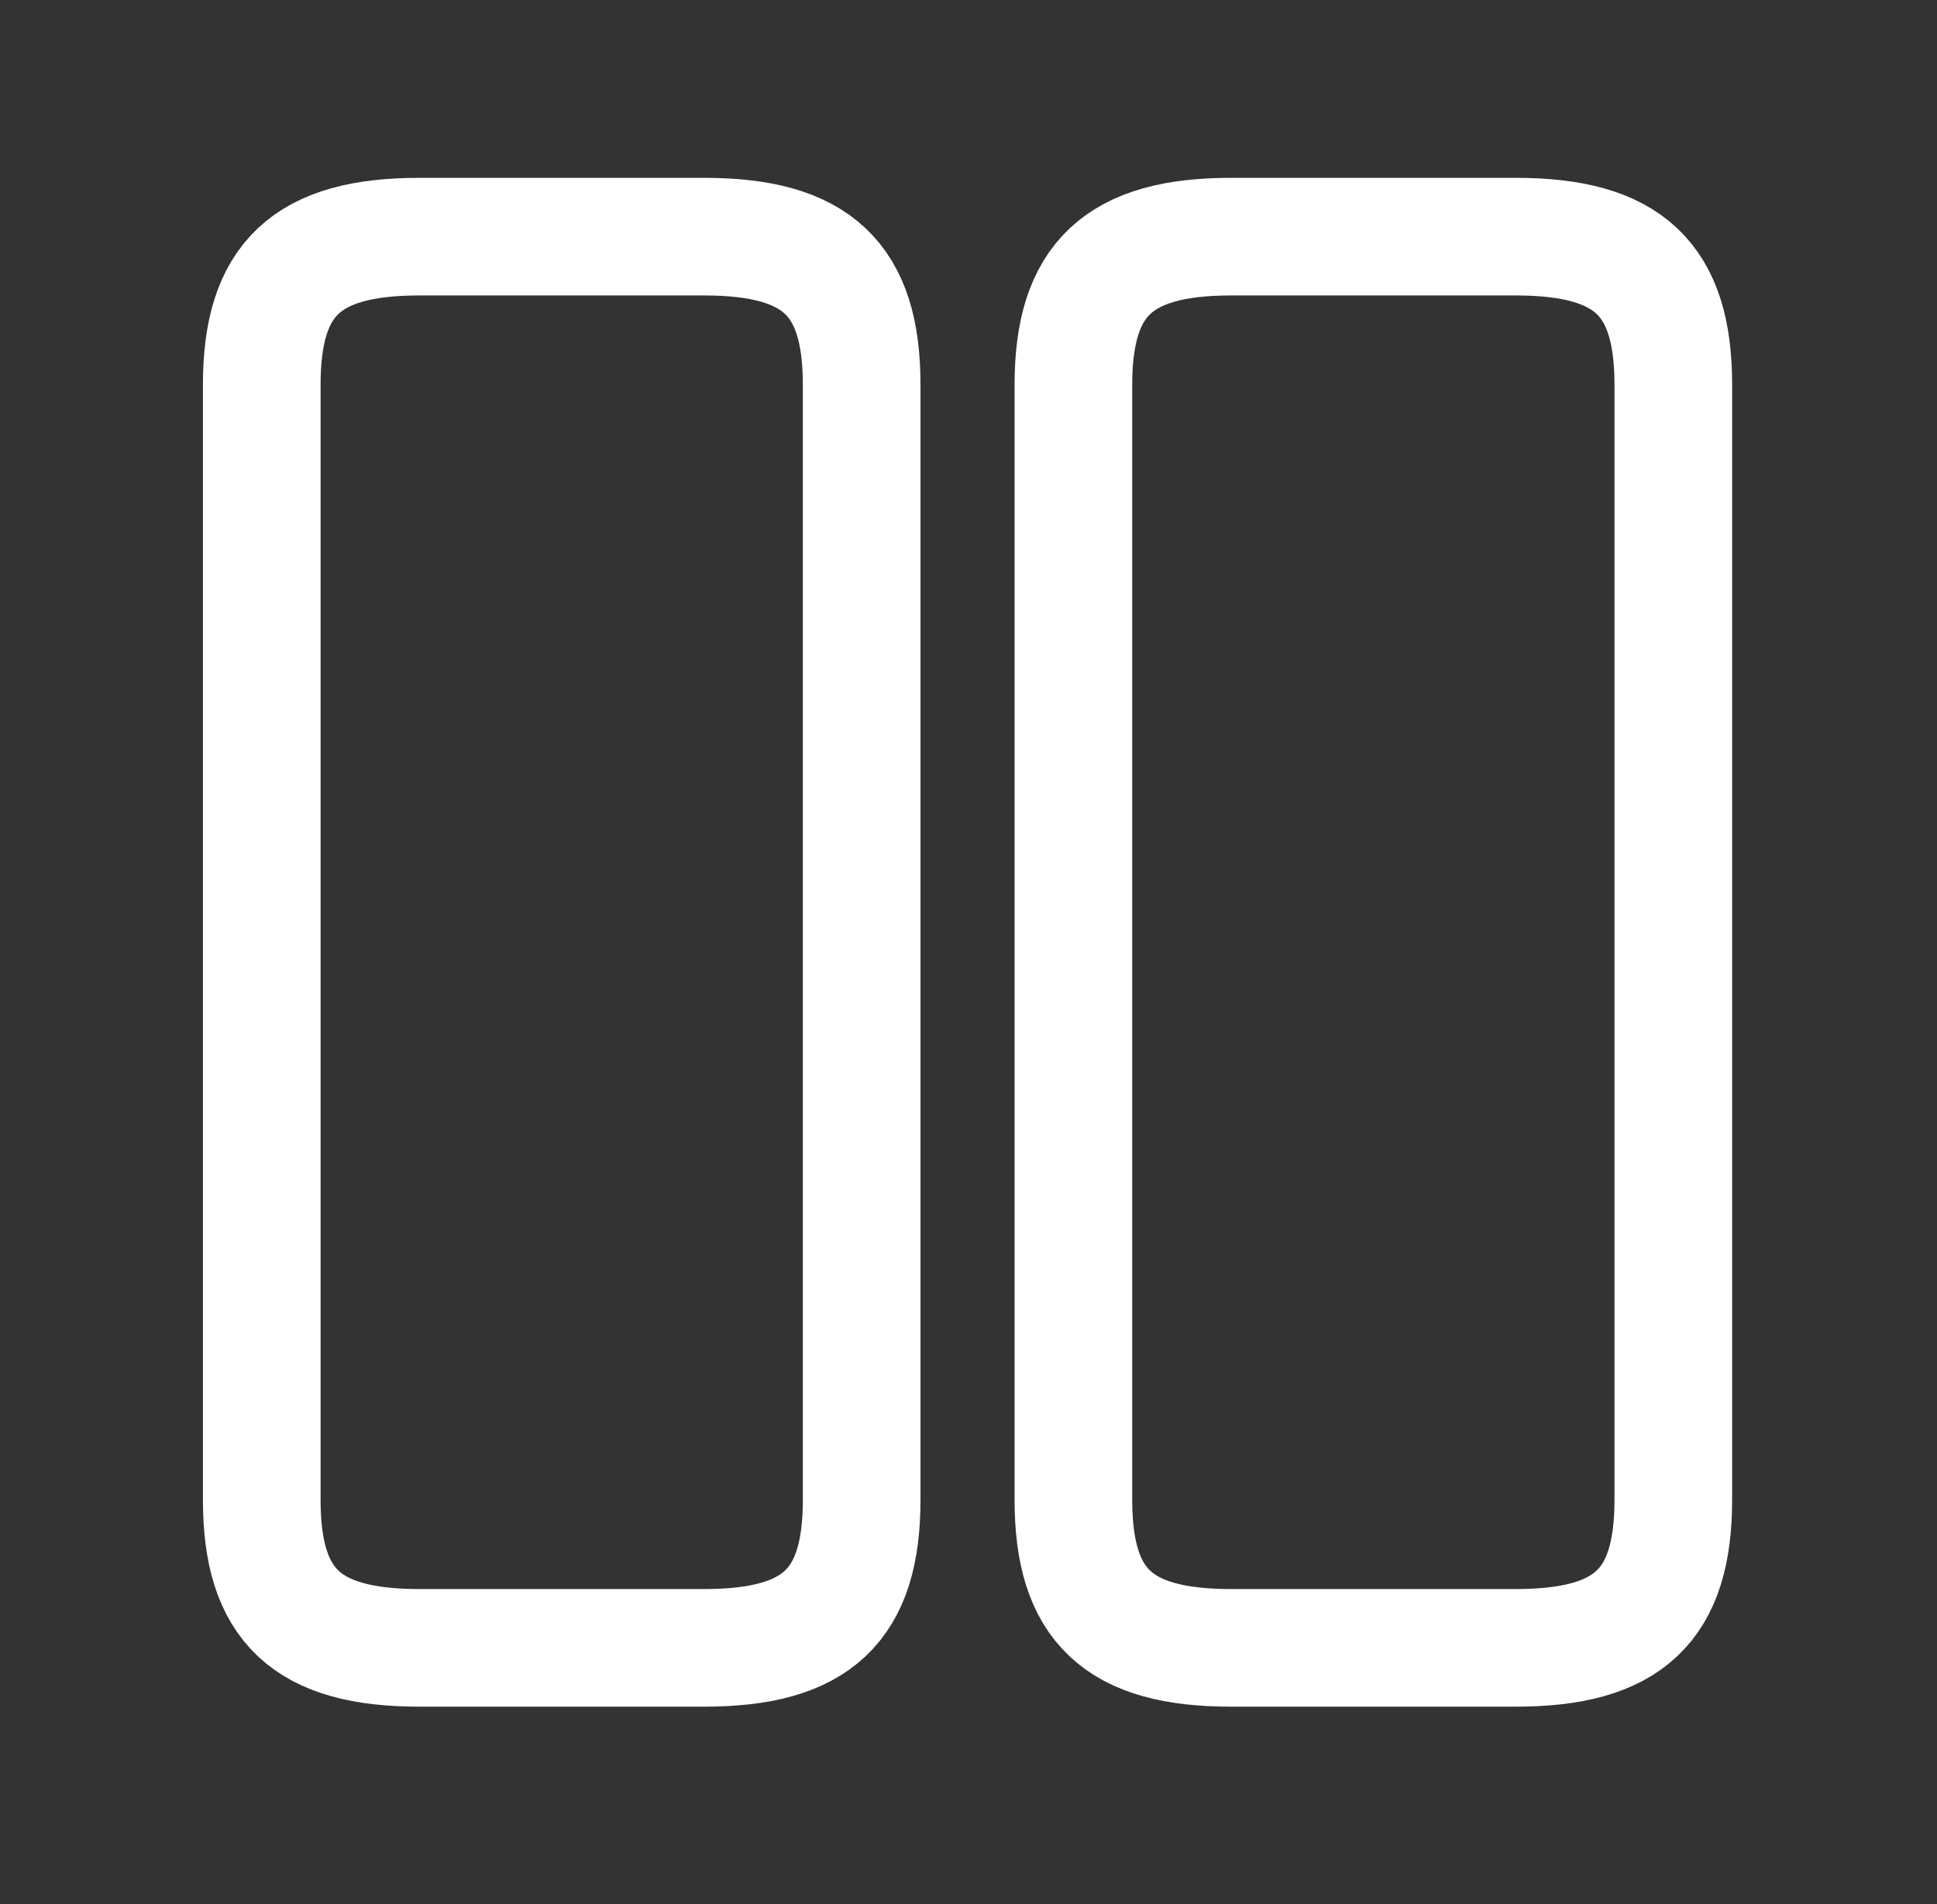
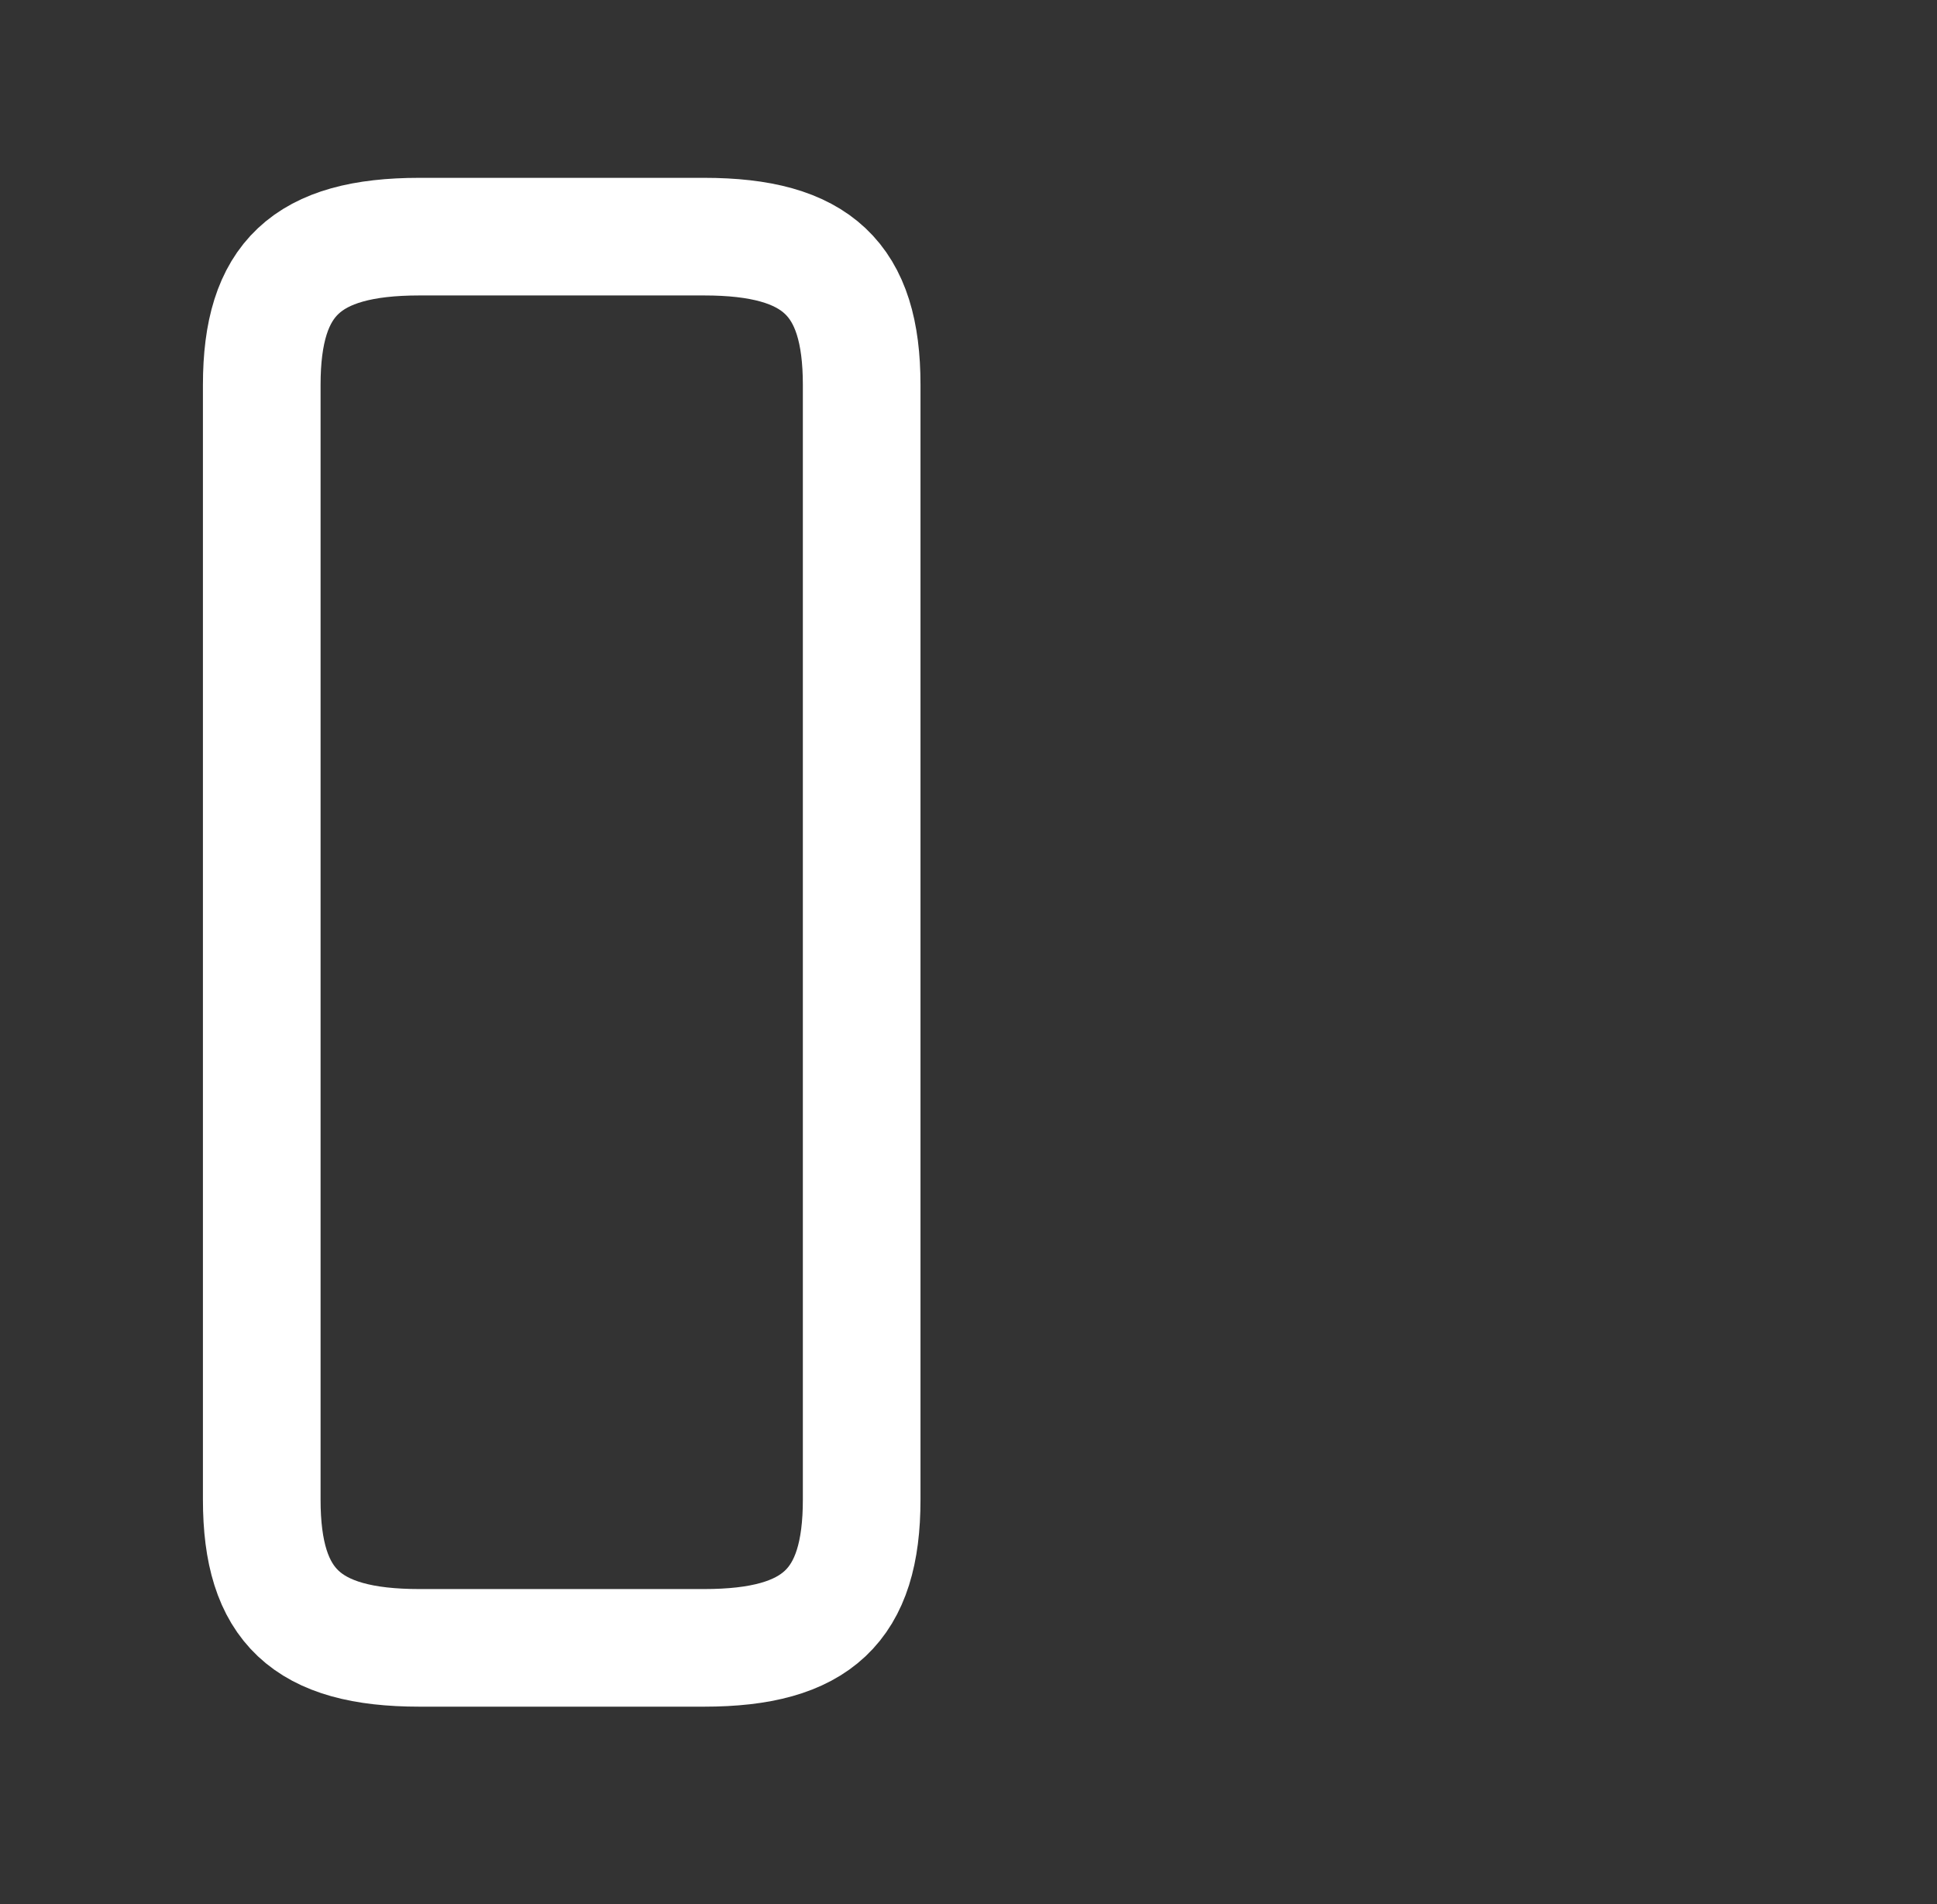
<svg xmlns="http://www.w3.org/2000/svg" width="60" height="59" viewBox="0 0 60 59" fill="none">
  <rect x="0" y="0" width="60" height="59" fill="#333333" stroke="none" />
  <path d="M26.691 46.465V11.923C26.691 8.644 25.307 7.332 21.809 7.332H12.991C9.493 7.332 8.108 8.644 8.108 11.923V46.465C8.108 49.745 9.493 51.056 12.991 51.056H21.809C25.307 51.056 26.691 49.745 26.691 46.465Z" stroke="white" stroke-width="3.644" stroke-linecap="round" stroke-linejoin="round" />
-   <path d="M51.832 46.465V11.923C51.832 8.644 50.447 7.332 46.949 7.332H38.132C34.658 7.332 33.249 8.644 33.249 11.923V46.465C33.249 49.745 34.634 51.056 38.132 51.056H46.949C50.447 51.056 51.832 49.745 51.832 46.465Z" stroke="white" stroke-width="3.644" stroke-linecap="round" stroke-linejoin="round" />
</svg>